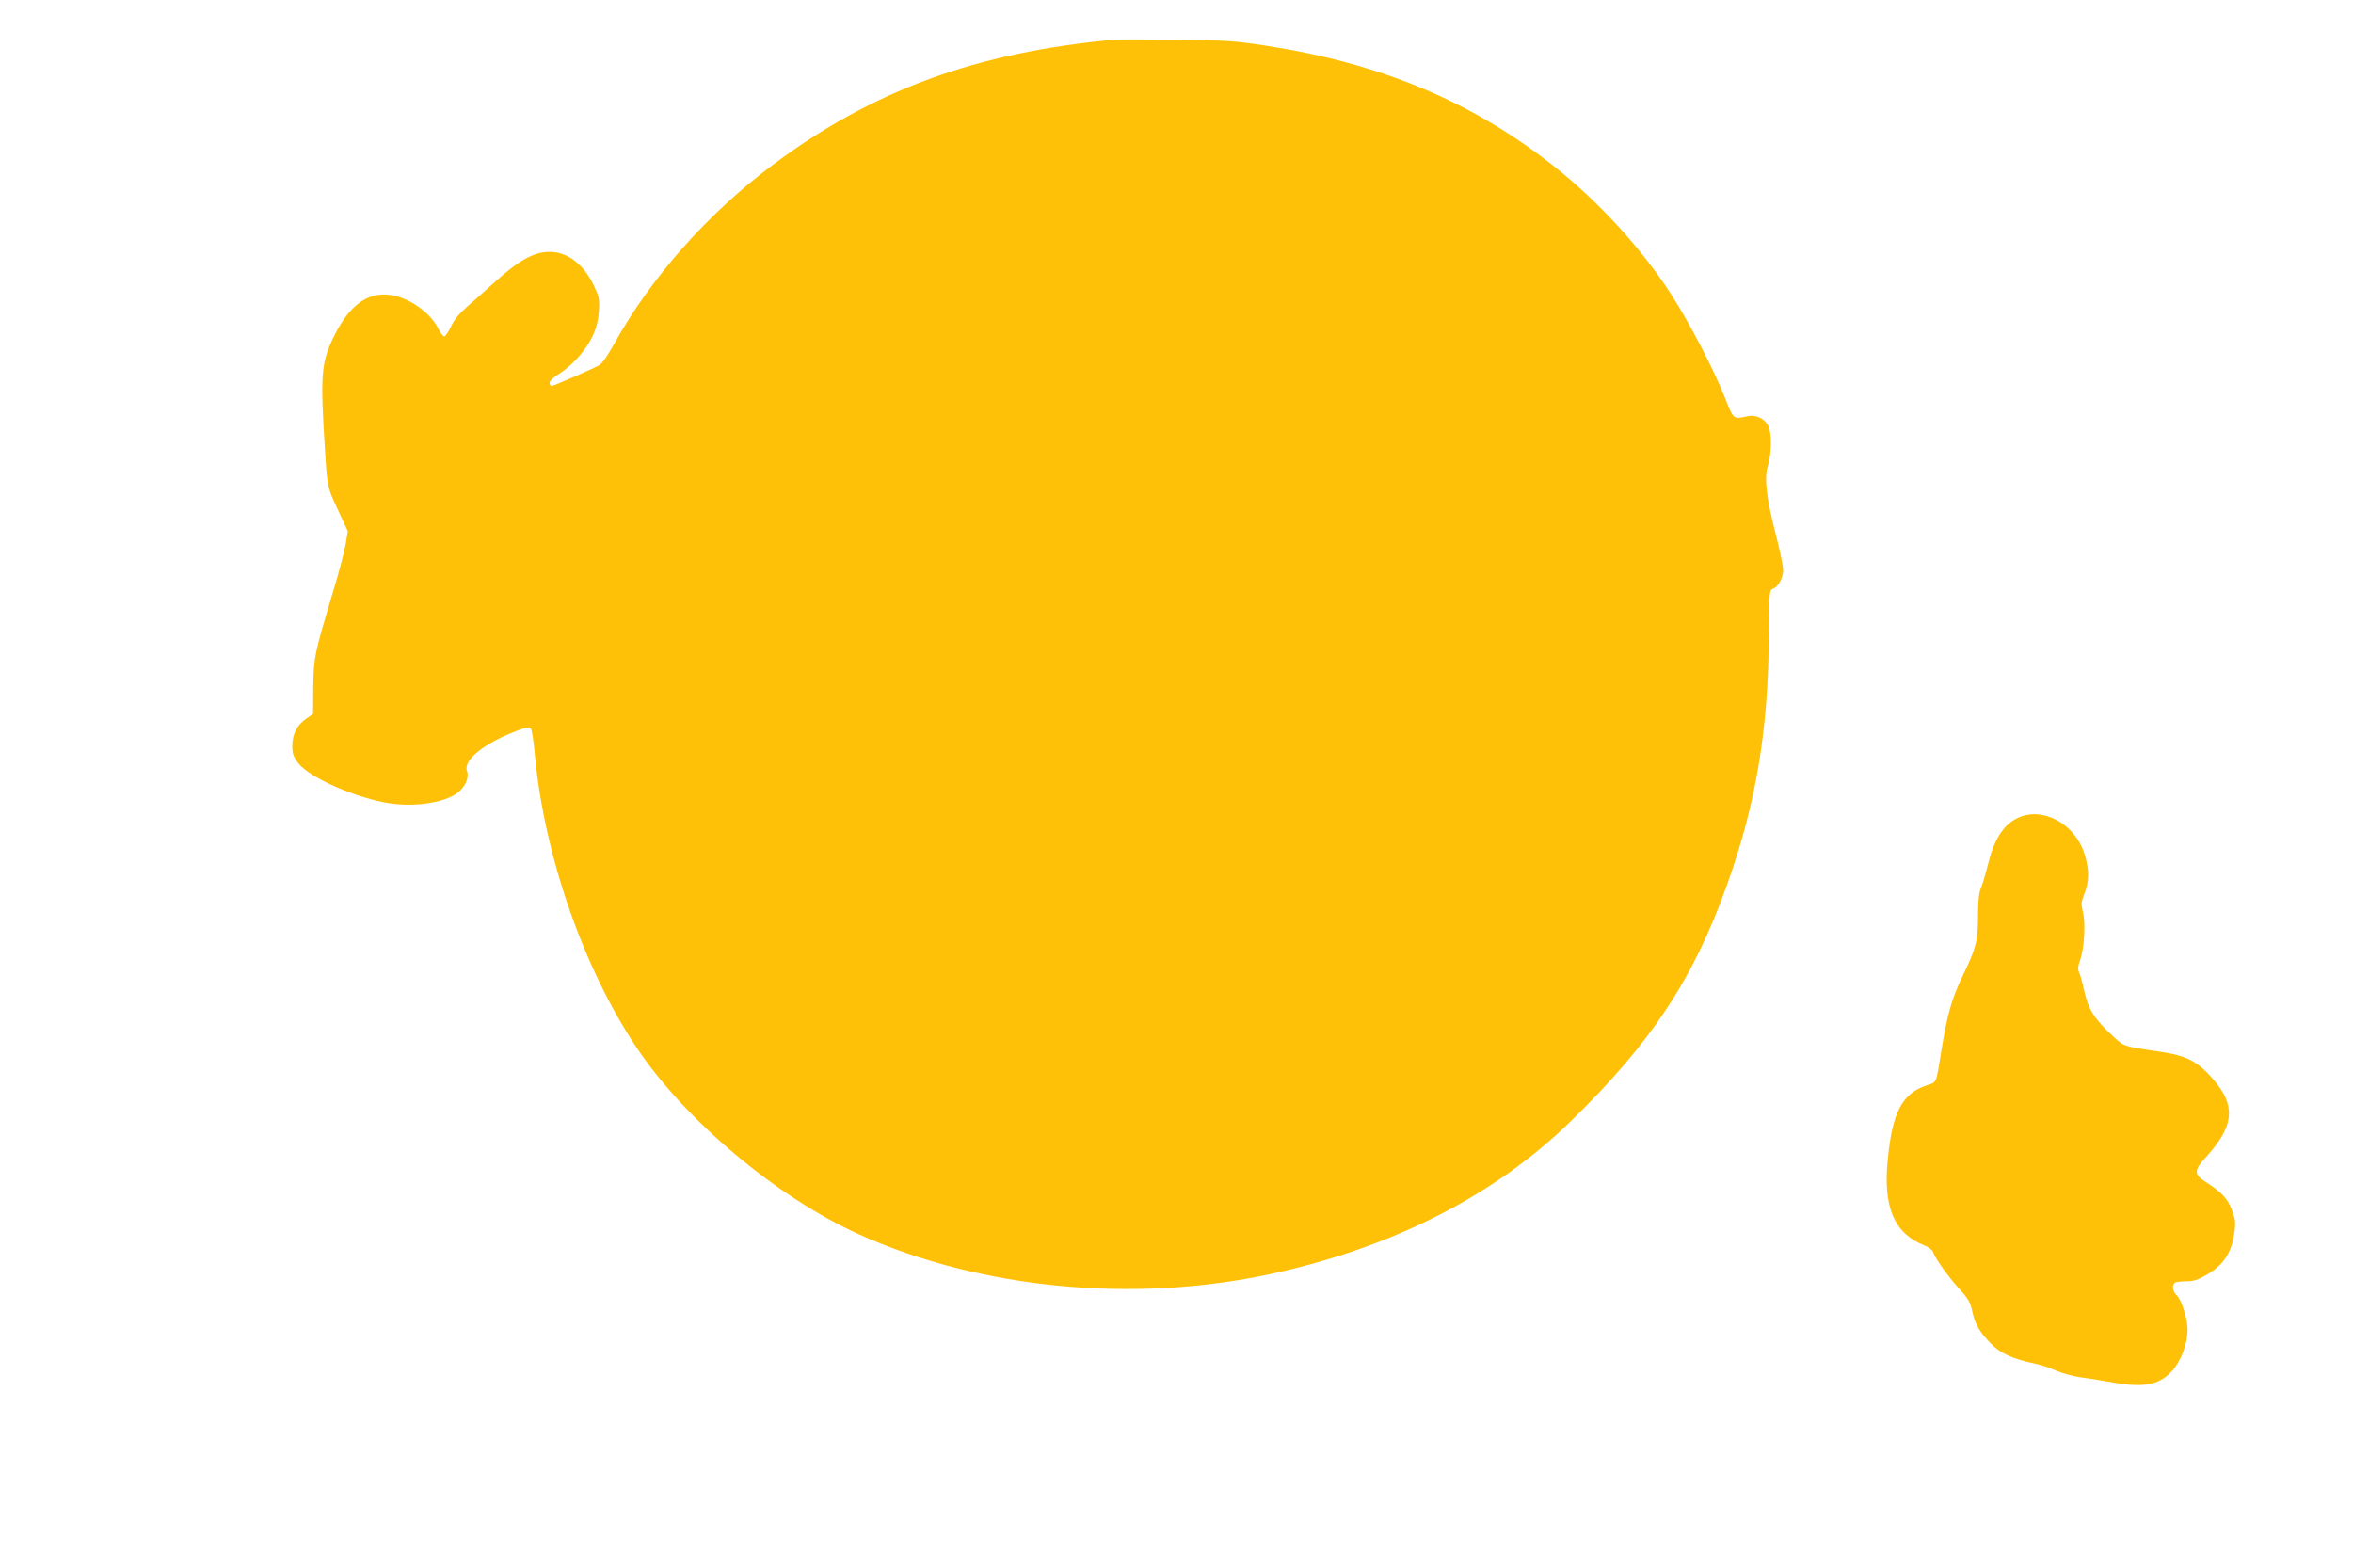
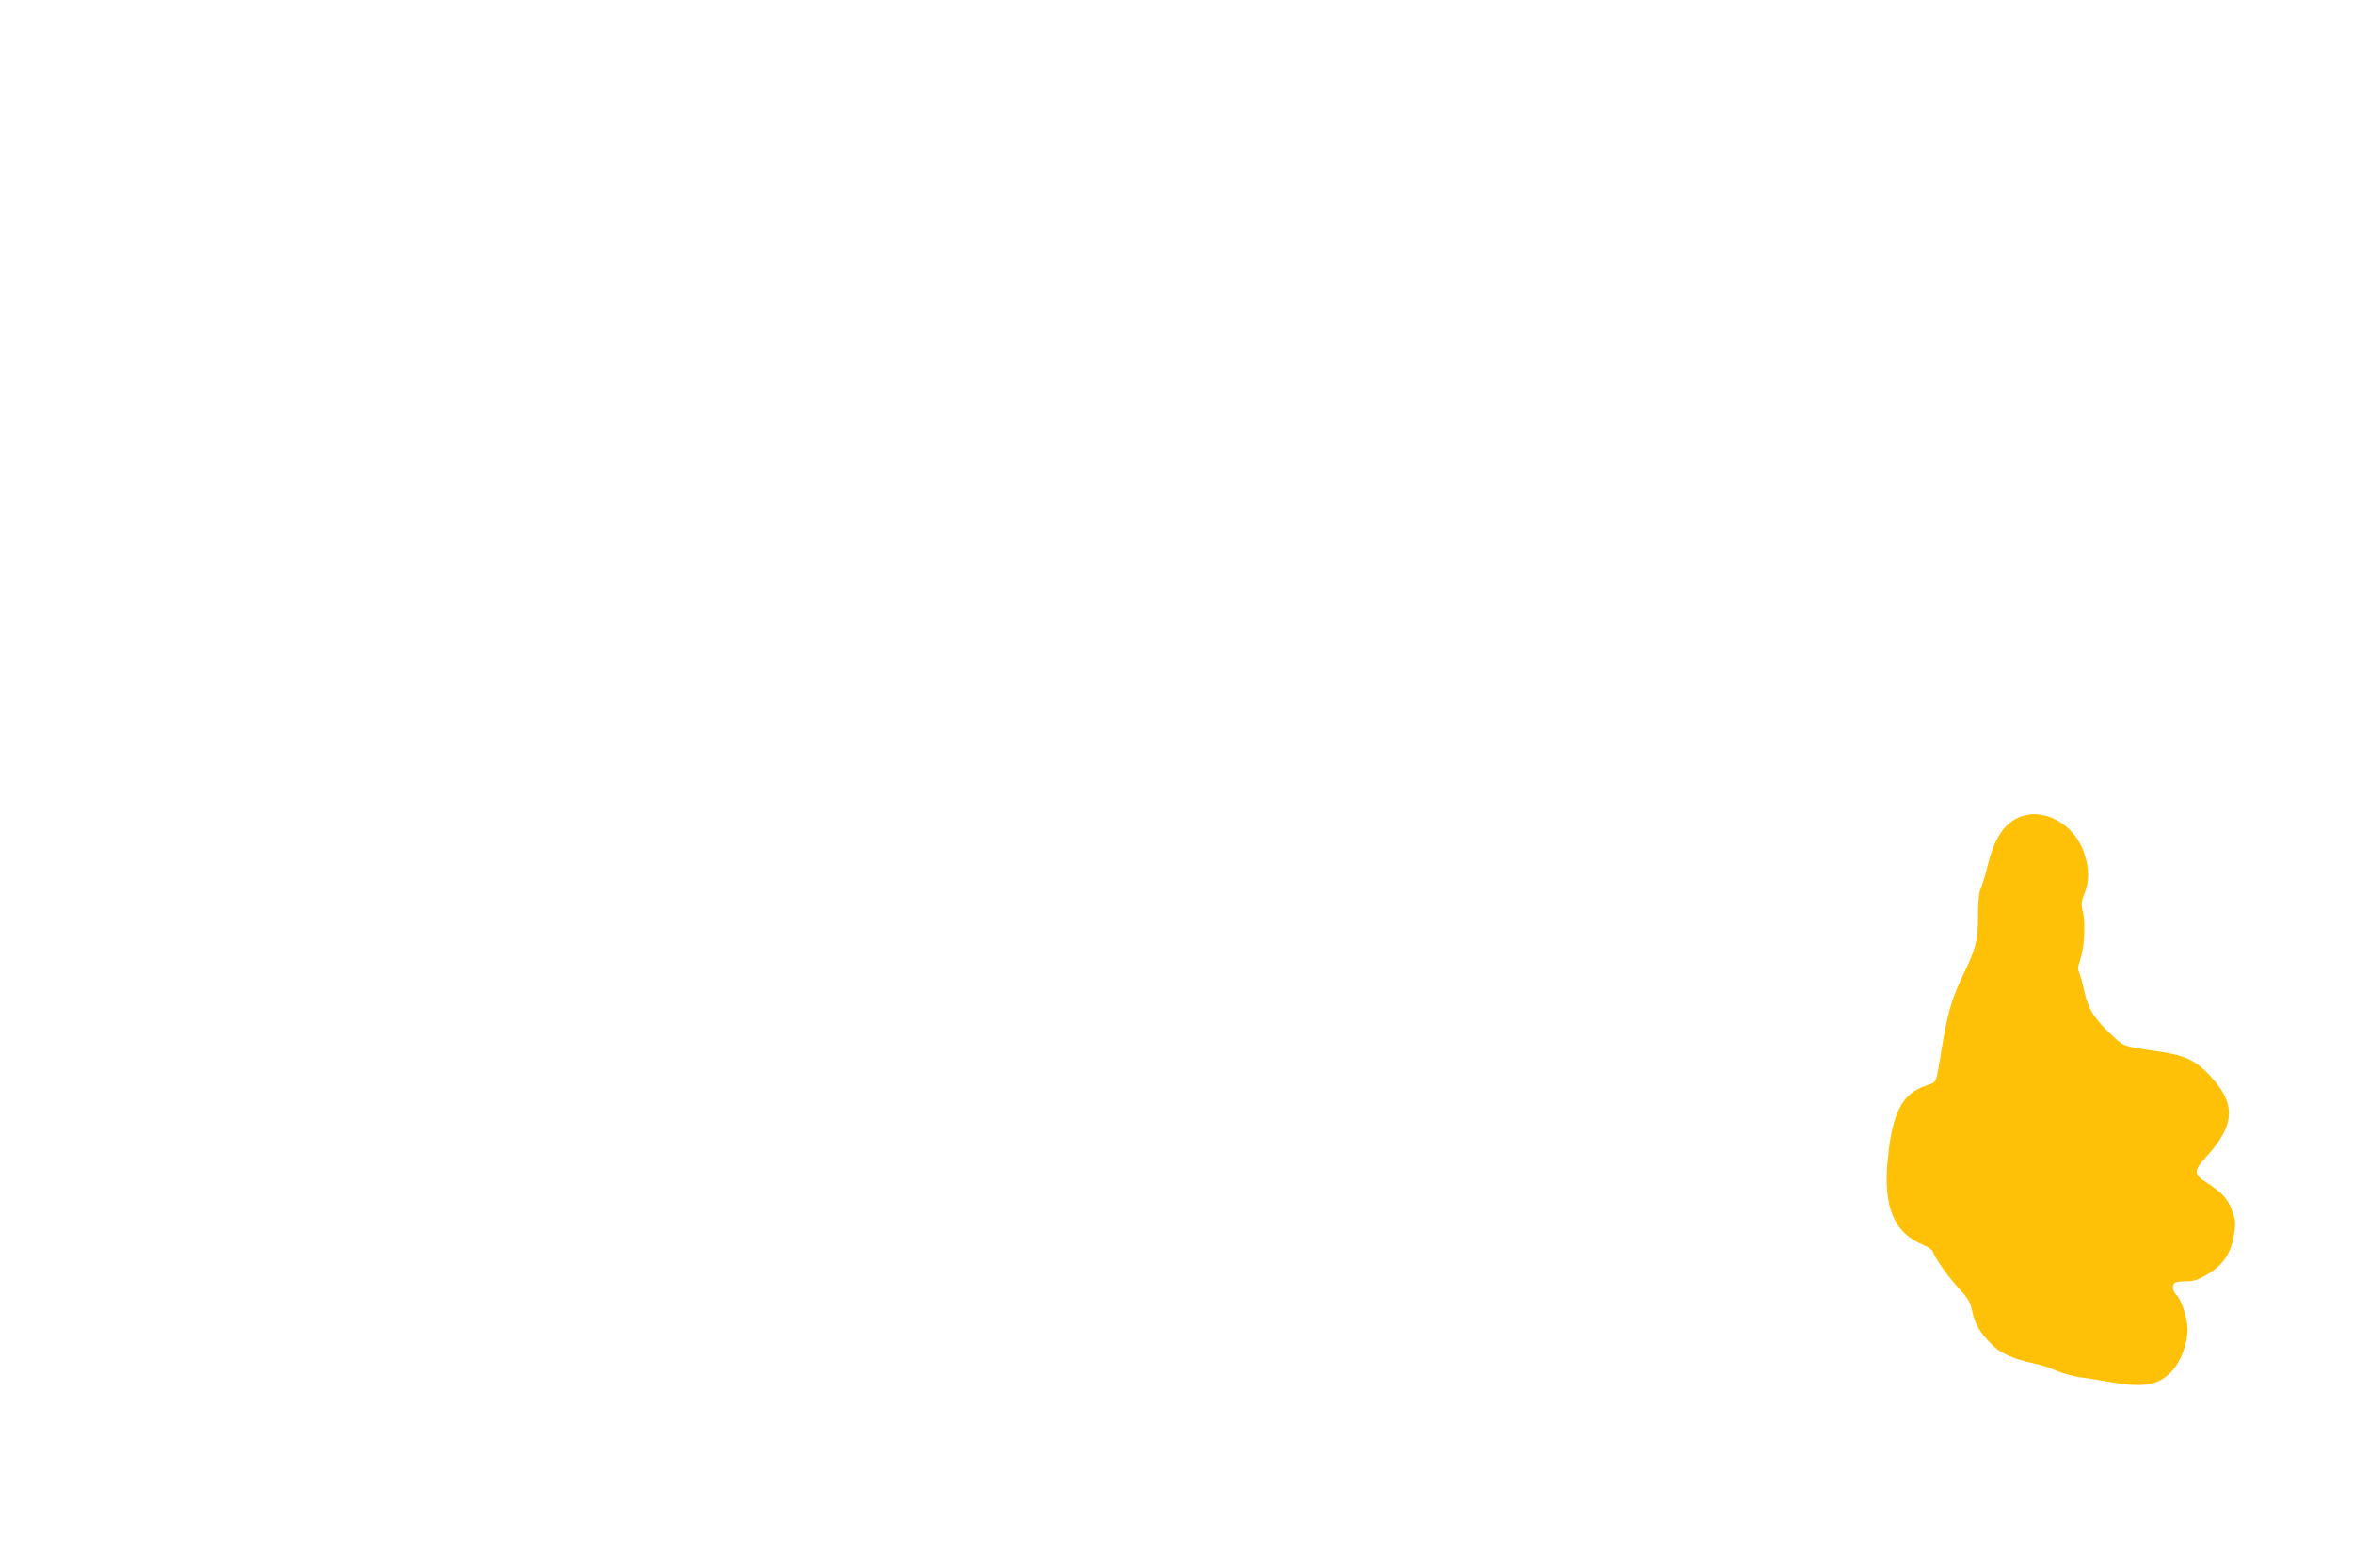
<svg xmlns="http://www.w3.org/2000/svg" version="1.0" width="1280pt" height="853pt" viewBox="0 0 1280 853" preserveAspectRatio="xMidYMid meet">
  <g transform="translate(0,853) scale(0.1,-0.1)" fill="#ffc107" stroke="none">
-     <path d="M6060 8314 c-749 -69 -1313 -275 -1855 -680 -354 -264 -667 -617 -866 -978 -33 -60 -65 -106 -80 -113 -53 -28 -249 -113 -259 -113 -5 0 -10 8 -10 18 0 10 23 31 57 52 31 19 78 62 106 95 69 83 99 152 105 242 4 69 2 78 -32 148 -54 110 -142 175 -235 175 -87 0 -168 -45 -307 -171 -45 -41 -109 -98 -144 -128 -43 -38 -70 -71 -87 -108 -14 -29 -30 -53 -36 -53 -7 0 -20 18 -31 39 -43 92 -170 179 -274 188 -118 11 -213 -62 -293 -222 -73 -148 -78 -211 -50 -641 12 -186 12 -185 73 -316 l50 -108 -12 -72 c-7 -40 -37 -154 -67 -253 -103 -343 -107 -364 -109 -524 l-1 -145 -38 -26 c-50 -35 -74 -83 -75 -147 0 -43 5 -58 33 -95 61 -80 322 -193 503 -219 138 -19 293 5 363 58 42 32 64 83 52 116 -24 61 90 153 275 223 48 18 64 20 72 11 5 -7 15 -68 21 -137 50 -547 263 -1163 552 -1596 264 -397 766 -818 1212 -1019 660 -297 1495 -377 2242 -215 658 143 1214 425 1628 829 438 426 670 776 853 1291 155 434 223 834 226 1345 2 235 3 255 20 261 30 9 58 59 58 102 0 23 -18 110 -40 195 -52 201 -64 307 -43 373 21 69 22 181 1 220 -21 38 -66 59 -110 50 -82 -17 -76 -22 -128 109 -60 150 -193 405 -290 555 -163 252 -400 510 -645 702 -442 347 -935 553 -1555 649 -177 27 -222 30 -490 33 -162 2 -315 2 -340 0z" />
    <path d="M10973 4079 c-77 -38 -127 -118 -161 -260 -12 -47 -28 -102 -37 -122 -10 -25 -15 -71 -15 -149 0 -137 -11 -178 -84 -328 -59 -123 -83 -206 -116 -410 -29 -180 -23 -166 -81 -185 -132 -44 -185 -146 -210 -403 -26 -260 35 -402 199 -467 23 -9 44 -25 47 -35 11 -34 82 -135 142 -200 51 -56 61 -74 72 -125 15 -69 39 -111 103 -176 49 -50 115 -81 229 -105 36 -7 91 -25 123 -40 32 -14 90 -30 129 -36 40 -5 106 -15 147 -23 195 -37 280 -24 354 55 50 54 86 149 86 229 0 58 -34 163 -61 187 -23 21 -25 60 -3 68 9 3 37 6 63 6 36 0 61 9 110 38 85 50 130 118 144 218 10 64 8 77 -12 132 -24 64 -57 98 -148 156 -58 36 -57 62 5 129 166 181 169 296 12 458 -71 73 -132 100 -275 120 -184 27 -180 25 -245 86 -96 89 -129 141 -151 238 -10 46 -23 94 -29 105 -8 15 -7 32 6 68 22 64 30 197 15 259 -11 44 -10 55 8 102 27 66 27 131 0 216 -51 165 -231 261 -366 194z" />
  </g>
</svg>